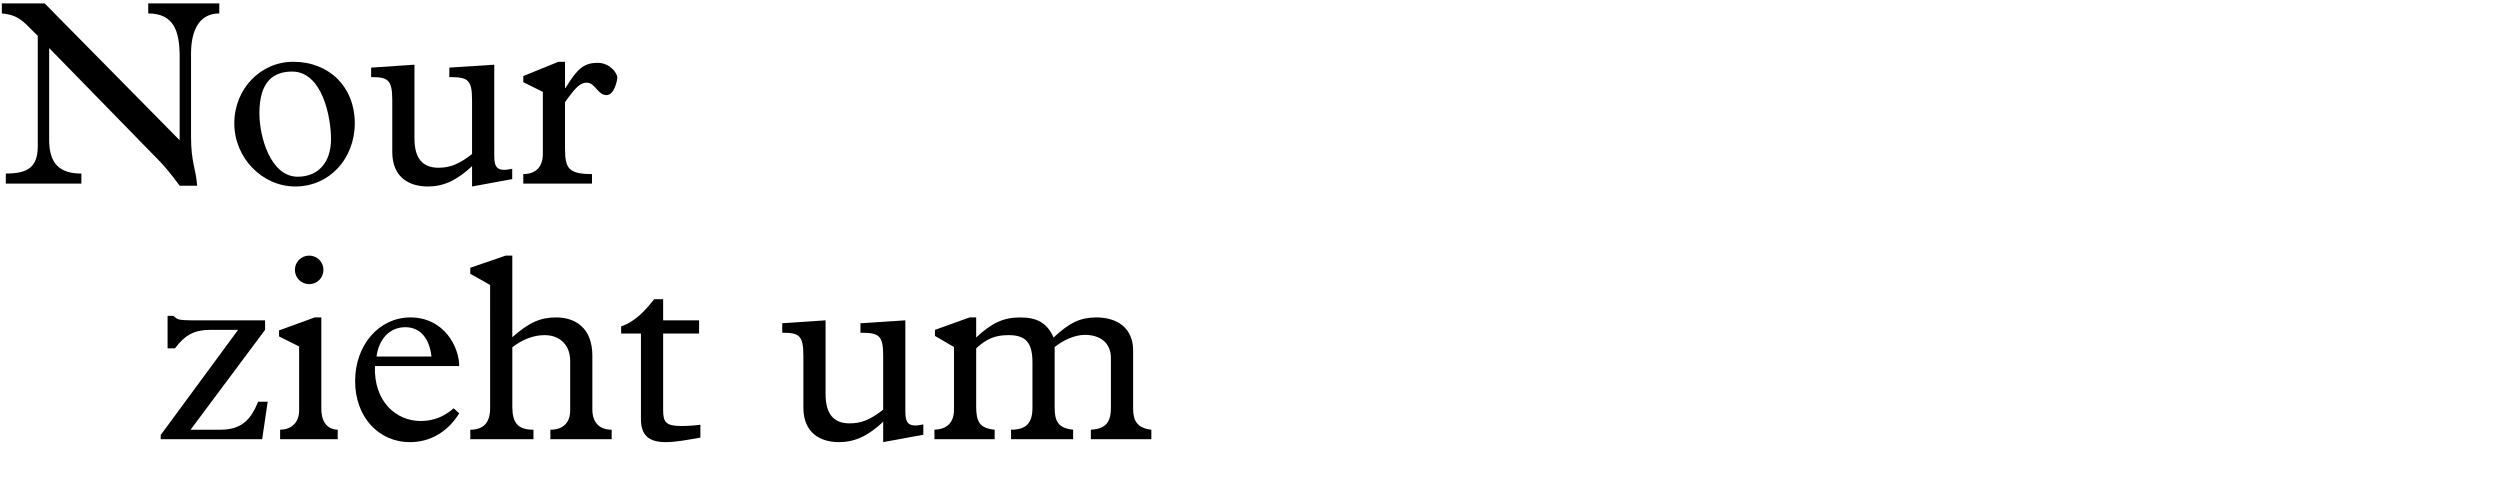
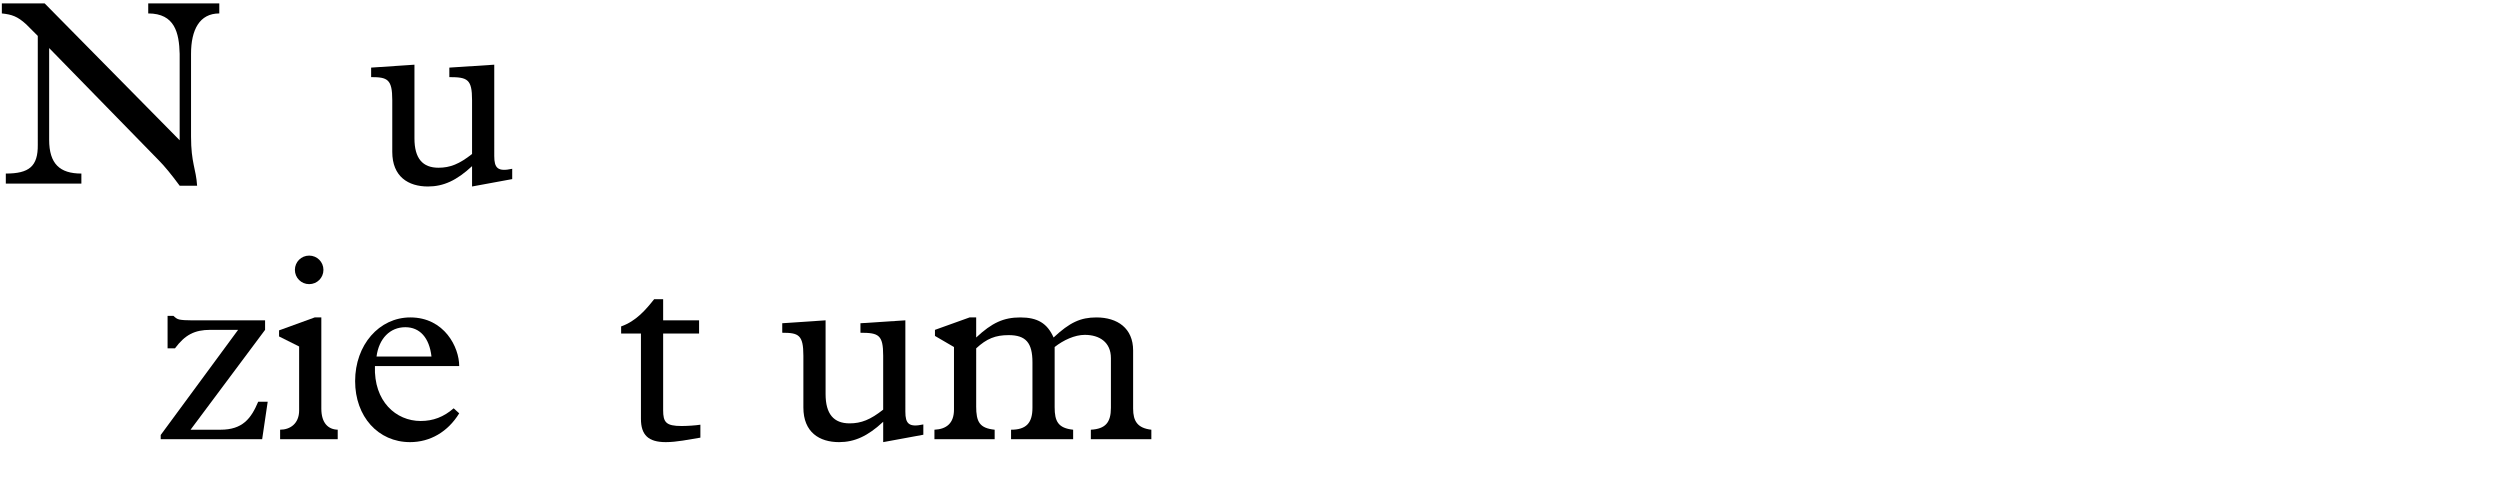
<svg xmlns="http://www.w3.org/2000/svg" version="1.1" x="0px" y="0px" width="293.385px" height="57.543px" viewBox="0 0 293.385 57.543" enable-background="new 0 0 293.385 57.543" xml:space="preserve">
  <g id="Ebene_4">
    <g>
      <path d="M4.434,4.213L3.07,2.849C2.047,1.918,1.395,1.701,0.217,1.577V0.398H5.24L21.084,16.46V6.321    c-0.062-2.45-0.559-4.744-3.689-4.744V0.398h8.34v1.179c-2.324,0-3.316,1.923-3.316,4.744v9.704c0,3.102,0.588,3.783,0.713,5.768    h-2.047c-0.961-1.303-1.768-2.295-2.48-3.008L5.768,5.639v10.76c0,2.821,1.24,3.969,3.782,3.969v1.178H0.682v-1.178    c2.729,0,3.783-0.838,3.752-3.38V4.213z" />
-       <path d="M34.411,7.251c4.247,0,7.224,2.977,7.224,7.193s-3.007,7.441-6.976,7.441c-3.907,0-7.163-3.38-7.163-7.41    S30.566,7.251,34.411,7.251z M34.938,20.738c2.42,0,3.908-1.705,3.908-4.402c0-2.666-1.055-7.938-4.559-7.938    c-2.326,0-3.845,1.303-3.845,4.898C30.442,16.057,31.744,20.738,34.938,20.738z" />
      <path d="M60.111,21.018l-4.713,0.868v-2.388c-1.799,1.675-3.348,2.388-5.178,2.388c-2.295,0-4.186-1.147-4.186-4.062v-6.077    c0-2.449-0.559-2.697-2.48-2.697V7.934l5.084-0.342v8.651c0,2.356,0.962,3.441,2.822,3.441c1.364,0,2.449-0.435,3.938-1.612    v-6.325c0-2.449-0.527-2.697-2.666-2.697V7.934l5.271-0.342V18.32c0,1.396,0.402,1.86,2.107,1.488V21.018z" />
-       <path d="M66.309,17.452c0,2.325,0.435,2.977,3.163,2.977v1.116H61.41v-1.116c1.24,0,2.295-0.62,2.295-2.388v-7.255L61.41,9.639    V8.926l4.123-1.675h0.775v3.069h0.062c1.395-2.294,2.17-2.945,3.783-2.945c1.363,0,2.294,1.147,2.294,1.768    c0,0.155-0.31,2.016-1.271,2.016c-1.055,0-1.303-1.457-2.326-1.457c-0.744,0-1.303,0.526-2.543,2.294V17.452z" />
      <path d="M22.363,50.429h3.504c2.604,0,3.596-1.302,4.434-3.286h1.115l-0.65,4.402H18.859v-0.496l9.084-12.34h-3.255    c-1.86,0-2.977,0.589-4.155,2.17h-0.867v-3.813h0.682c0.248,0.217,0.402,0.372,0.713,0.434c0.311,0.062,0.744,0.093,1.457,0.093    h8.59v1.117L22.363,50.429z" />
-       <path d="M35.104,40.662l-2.356-1.179v-0.713l4.187-1.52h0.774v10.697c0,1.705,0.806,2.449,1.923,2.48v1.116h-6.76v-1.116    c1.178,0,2.232-0.713,2.232-2.264V40.662z M36.281,29.996c0.931,0,1.675,0.744,1.675,1.674c0,0.931-0.744,1.675-1.675,1.675    c-0.93,0-1.674-0.744-1.674-1.675C34.607,30.74,35.352,29.996,36.281,29.996z" />
+       <path d="M35.104,40.662l-2.356-1.179v-0.713l4.187-1.52h0.774v10.697c0,1.705,0.806,2.449,1.923,2.48v1.116h-6.76v-1.116    c1.178,0,2.232-0.713,2.232-2.264V40.662z M36.281,29.996c0.931,0,1.675,0.744,1.675,1.674c0,0.931-0.744,1.675-1.675,1.675    c-0.93,0-1.674-0.744-1.674-1.675C34.607,30.74,35.352,29.996,36.281,29.996" />
      <path d="M44,42.956c-0.154,4.155,2.48,6.449,5.365,6.449c1.457,0,2.697-0.465,3.875-1.488l0.65,0.589    c-1.332,2.171-3.41,3.38-5.766,3.38c-3.752,0-6.449-3.007-6.449-7.162c0-4.248,2.82-7.473,6.479-7.473    c3.999,0,5.735,3.504,5.735,5.705H44z M50.636,41.84c-0.248-2.201-1.364-3.441-3.069-3.441c-1.799,0-3.102,1.333-3.38,3.441    H50.636z" />
-       <path d="M69.516,48.041c0,1.675,0.961,2.388,2.264,2.388v1.116h-7.193v-1.116c1.643,0,2.325-0.992,2.325-2.232v-5.829    c0-1.892-1.21-3.039-3.007-3.039c-1.303,0-2.637,0.527-3.783,1.427v6.977c0,1.892,0.65,2.697,2.48,2.697v1.116h-7.41v-1.116    c1.828,0,2.324-1.179,2.324-2.48V33.438l-2.324-1.303v-0.713l4.154-1.426h0.775v9.58c1.953-1.736,3.287-2.325,5.146-2.325    c2.232,0,4.248,1.21,4.248,4.496V48.041z" />
      <path d="M77.822,48.135c0,1.426,0.34,1.859,2.17,1.859c0.619,0,1.643-0.062,2.201-0.154v1.52c-1.364,0.217-2.76,0.526-4.062,0.526    c-2.045,0-2.914-0.837-2.914-2.729V39.143h-2.325v-0.837c1.767-0.62,2.915-1.984,3.876-3.194h1.055v2.48h4.217v1.551h-4.217    V48.135z" />
      <path d="M108.359,51.018l-4.713,0.868v-2.388c-1.799,1.675-3.35,2.388-5.179,2.388c-2.294,0-4.187-1.147-4.187-4.062v-6.077    c0-2.449-0.557-2.697-2.48-2.697v-1.116l5.086-0.342v8.651c0,2.356,0.961,3.441,2.821,3.441c1.364,0,2.45-0.435,3.938-1.612    v-6.325c0-2.449-0.527-2.697-2.668-2.697v-1.116l5.271-0.342V48.32c0,1.396,0.403,1.86,2.109,1.488V51.018z" />
      <path d="M114.557,47.669c0,1.86,0.402,2.573,2.17,2.76v1.116h-7.068v-1.116c1.426-0.062,2.294-0.775,2.294-2.356v-7.349    l-2.232-1.302v-0.713l4.062-1.458h0.775v2.356c1.86-1.736,3.225-2.356,5.178-2.356c2.016,0,3.162,0.683,3.906,2.356    c1.893-1.768,3.164-2.356,5.023-2.356c2.48,0,4.311,1.271,4.311,3.876v6.821c0,1.488,0.527,2.294,2.139,2.48v1.116h-7.1v-1.116    c1.705-0.093,2.355-0.837,2.355-2.573v-5.829c0-1.86-1.332-2.729-3.068-2.729c-1.18,0-2.512,0.62-3.535,1.426v7.069    c0,1.644,0.402,2.449,2.17,2.636v1.116h-7.286v-1.116c1.767,0,2.511-0.775,2.511-2.573v-5.333c0-2.295-0.774-3.194-2.789-3.194    c-1.551,0-2.574,0.403-3.814,1.551V47.669z" />
    </g>
  </g>
  <g id="Ebene_3">
</g>
</svg>